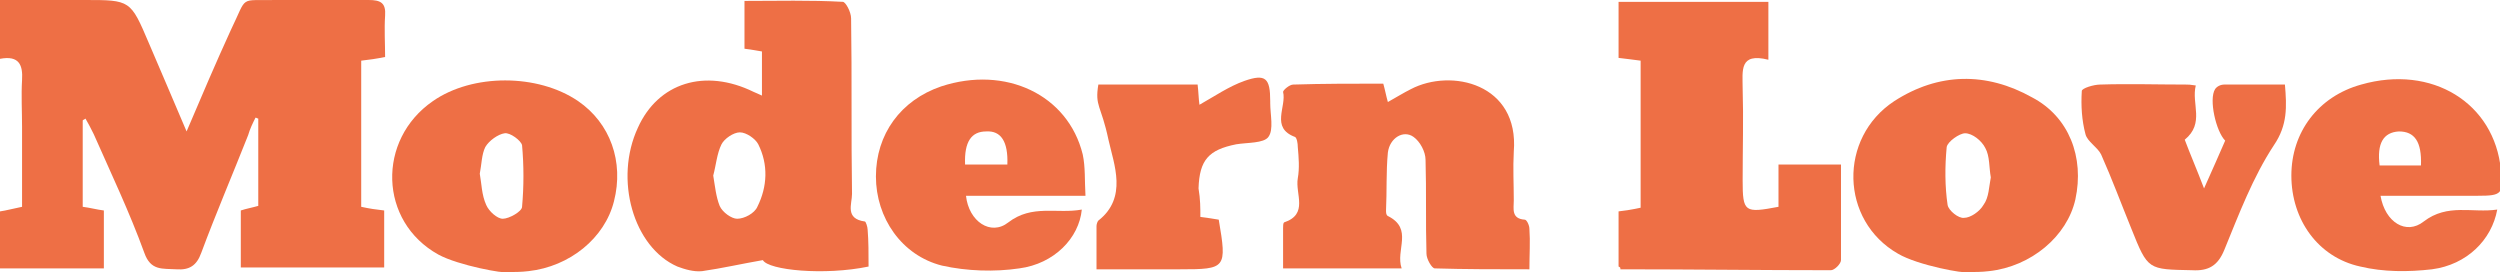
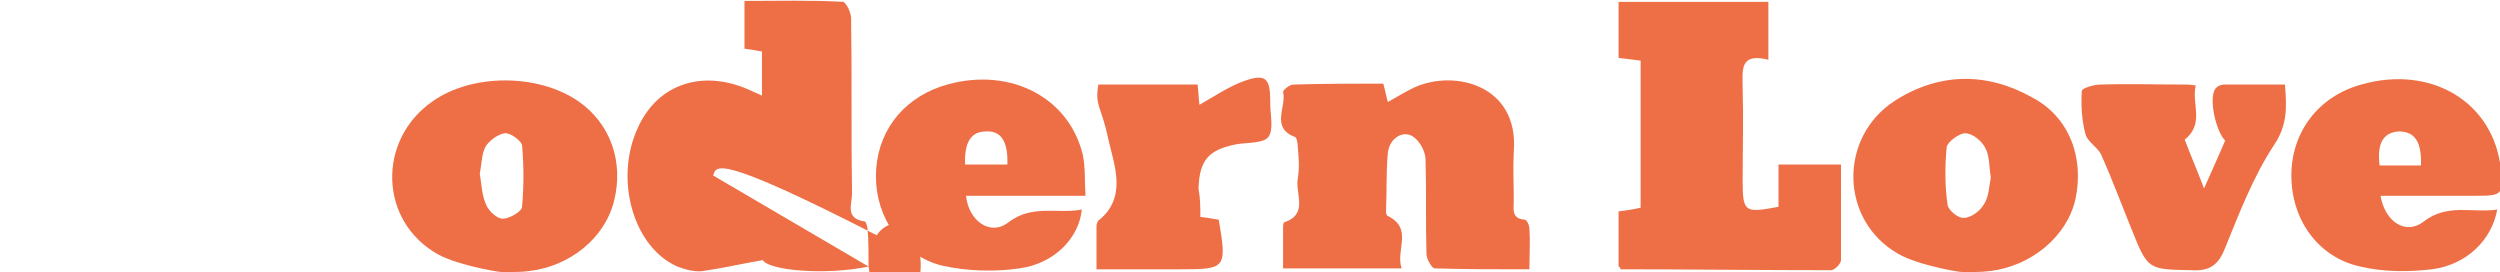
<svg xmlns="http://www.w3.org/2000/svg" version="1.1" id="Layer_1" x="0px" y="0px" viewBox="0 0 272 29.6" enable-background="new 0 0 272 29.6" xml:space="preserve">
  <g>
-     <path fill="#EE6F45" d="M9,13.1c0,3.1,0,6.2,0,9.4c0.8,0.1,1.5,0.3,2.3,0.4c0,2,0,4.1,0,6.3c-3.8,0-7.4,0-11.3,0c0-2.1,0-4.1,0-6.2   c0.7-0.1,1.4-0.3,2.4-0.5c0-2.9,0-5.8,0-8.7c0-1.7-0.1-3.4,0-5.1C2.5,7.1,2.1,6,0,6.4C0,4.3,0,2.3,0,0c3.1,0,6.2,0,9.2,0   c5,0,5,0,7,4.7c1.3,3,2.6,6.1,4.1,9.6c1.7-4,3.2-7.5,4.8-11C27-0.6,25.9,0.1,30.1,0c3.3,0,6.6,0,10,0c1.3,0,1.9,0.3,1.8,1.7   c-0.1,1.5,0,3,0,4.5c-1,0.2-1.7,0.3-2.6,0.4c0,5.3,0,10.6,0,15.9c0.9,0.2,1.6,0.3,2.5,0.4c0,2.1,0,4.1,0,6.2c-5.2,0-10.3,0-15.6,0   c0-2.1,0-4.1,0-6.2c0.6-0.2,1.2-0.3,1.9-0.5c0-3.2,0-6.3,0-9.5c-0.1,0-0.2-0.1-0.3-0.1c-0.3,0.6-0.6,1.2-0.8,1.9   c-1.7,4.3-3.5,8.5-5.1,12.8c-0.5,1.4-1.3,1.9-2.7,1.8c-1.5-0.1-2.8,0.2-3.5-1.8c-1.6-4.4-3.6-8.6-5.5-12.9   c-0.3-0.6-0.6-1.2-0.9-1.7C9.2,13,9.1,13,9,13.1z" />
-     <path fill="#EE6F45" d="M94.5,29c-4.8,1-10.9,0.4-11.5-0.7c-2.3,0.4-4.5,0.9-6.6,1.2c-0.9,0.1-1.9-0.2-2.7-0.5   c-4.8-2.1-6.9-9.5-4.3-15.1C71.6,9,76.7,7.4,82,10c0.2,0.1,0.5,0.2,0.9,0.4c0-1.6,0-3.1,0-4.8c-0.6-0.1-1.1-0.2-1.9-0.3   c0-1.6,0-3.3,0-5.2c3.6,0,7.1-0.1,10.7,0.1c0.3,0,0.9,1.1,0.9,1.8c0.1,6.4,0,12.7,0.1,19.1c0,1.1-0.8,2.7,1.4,3   c0.1,0,0.3,0.6,0.3,0.9C94.5,26.2,94.5,27.6,94.5,29z M77.6,19.1c0.2,1.2,0.3,2.3,0.7,3.3c0.3,0.7,1.3,1.4,1.9,1.4   c0.8,0,1.9-0.6,2.2-1.3c1.1-2.2,1.2-4.6,0.1-6.8c-0.3-0.6-1.3-1.3-2-1.3c-0.7,0-1.7,0.7-2,1.3C78,16.7,77.9,18,77.6,19.1z" />
+     <path fill="#EE6F45" d="M94.5,29c-4.8,1-10.9,0.4-11.5-0.7c-2.3,0.4-4.5,0.9-6.6,1.2c-0.9,0.1-1.9-0.2-2.7-0.5   c-4.8-2.1-6.9-9.5-4.3-15.1C71.6,9,76.7,7.4,82,10c0.2,0.1,0.5,0.2,0.9,0.4c0-1.6,0-3.1,0-4.8c-0.6-0.1-1.1-0.2-1.9-0.3   c0-1.6,0-3.3,0-5.2c3.6,0,7.1-0.1,10.7,0.1c0.3,0,0.9,1.1,0.9,1.8c0.1,6.4,0,12.7,0.1,19.1c0,1.1-0.8,2.7,1.4,3   c0.1,0,0.3,0.6,0.3,0.9C94.5,26.2,94.5,27.6,94.5,29z c0.2,1.2,0.3,2.3,0.7,3.3c0.3,0.7,1.3,1.4,1.9,1.4   c0.8,0,1.9-0.6,2.2-1.3c1.1-2.2,1.2-4.6,0.1-6.8c-0.3-0.6-1.3-1.3-2-1.3c-0.7,0-1.7,0.7-2,1.3C78,16.7,77.9,18,77.6,19.1z" />
    <path fill="#EE6F45" d="M176.1,29c0-1.9,0-3.9,0-6c0.8-0.1,1.5-0.2,2.4-0.4c0-5.3,0-10.6,0-16c-0.8-0.1-1.5-0.2-2.4-0.3   c0-2,0-4,0-6.1c5.4,0,10.8,0,16.3,0c0,2.1,0,4.1,0,6.3c-3.2-0.8-2.8,1.2-2.8,3.1c0.1,3.3,0,6.6,0,10c0,3.5,0.2,3.6,3.9,2.9   c0-1.5,0-3,0-4.6c2.3,0,4.5,0,6.8,0c0,3.5,0,7,0,10.4c0,0.4-0.7,1.1-1.1,1.1c-7.6,0-15.3-0.1-22.9-0.1   C176.3,29.1,176.3,29.1,176.1,29z" />
    <path fill="#EE6F45" d="M150.5,9.1c0.2,0.7,0.3,1.3,0.5,2c0.9-0.5,1.7-1,2.5-1.4c4.4-2.3,11.8-0.6,11.2,6.8c-0.1,1.8,0,3.5,0,5.3   c0,0.9-0.3,2,1.2,2.1c0.2,0,0.5,0.6,0.5,1c0.1,1.4,0,2.8,0,4.4c-3.6,0-7,0-10.3-0.1c-0.3,0-0.9-1-0.9-1.6c-0.1-3.4,0-6.8-0.1-10.2   c0-0.9-0.6-2-1.3-2.5c-1.1-0.8-2.6,0.1-2.8,1.7c-0.2,2.1-0.1,4.2-0.2,6.3c0,0.2,0,0.5,0.2,0.6c2.8,1.4,0.8,3.7,1.5,5.7   c-4.4,0-8.5,0-12.9,0c0-1.5,0-3,0-4.4c0-0.2,0-0.5,0.1-0.6c2.7-0.9,1.2-3.1,1.5-4.8c0.2-1.1,0.1-2.3,0-3.4c0-0.4-0.1-1-0.3-1.1   c-2.7-1-0.9-3.3-1.3-4.9c0-0.2,0.7-0.8,1.1-0.8C143.9,9.1,147.2,9.1,150.5,9.1z" />
    <path fill="#EE6F45" d="M47.7,27.7C41.2,24.1,41,15.2,47.1,11c4.3-3,11.4-3,15.8,0c3.5,2.4,5,6.6,3.9,10.9c-1,4-4.8,7.1-9.3,7.6   c-0.8,0.1-1.6,0.1-2.4,0.1C55,29.8,49.9,28.9,47.7,27.7z M52.2,18.9c0.2,1.1,0.2,2.3,0.7,3.4c0.3,0.7,1.2,1.5,1.8,1.5   c0.7,0,2.1-0.8,2.1-1.3c0.2-2.2,0.2-4.5,0-6.7c-0.1-0.5-1.3-1.4-1.9-1.3c-0.7,0.1-1.7,0.8-2.1,1.5C52.4,16.8,52.4,17.9,52.2,18.9z" />
    <path fill="#EE6F45" d="M206.5,27.6C200.2,24,200,15,206.1,11c4.8-3.1,10-3.2,15-0.4c4,2.1,5.7,6.5,4.7,11.1   c-0.9,4-4.8,7.3-9.4,7.8c-0.8,0.1-1.6,0.1-2.4,0.1C213.9,29.8,208.7,28.9,206.5,27.6z M216.6,19.3c-0.2-1.1-0.1-2.3-0.6-3.2   c-0.4-0.8-1.4-1.6-2.2-1.6c-0.6,0-1.9,0.9-2,1.5c-0.2,2.1-0.2,4.3,0.1,6.3c0.1,0.6,1.2,1.5,1.8,1.4c0.7,0,1.7-0.7,2.1-1.4   C216.4,21.5,216.4,20.3,216.6,19.3z" />
    <path fill="#EE6F45" d="M259,21.3c0.5,2.9,2.8,4.3,4.7,2.8c2.6-2,5.3-0.9,8-1.3c-0.6,3.3-3.3,6-7.1,6.5c-2.6,0.3-5.3,0.3-7.8-0.3   c-4.6-1-7.5-5.1-7.5-9.9c0-4.7,2.9-8.6,7.6-9.9c7.7-2.2,14.5,2,15.2,9.3c0.3,2.6,0.1,2.8-2.5,2.8C266,21.3,262.6,21.3,259,21.3z    M263.4,18c0.1-2.6-0.7-3.7-2.4-3.7c-1.7,0.1-2.4,1.3-2.1,3.7C260.4,18,261.9,18,263.4,18z" />
    <path fill="#EE6F45" d="M118.1,21.3c-4.5,0-8.8,0-13,0c0.3,2.8,2.7,4.4,4.6,2.9c2.6-2,5.3-0.9,8-1.4c-0.3,3.1-3,5.9-6.8,6.4   c-2.7,0.4-5.7,0.3-8.4-0.3c-4.4-1.1-7.2-5.2-7.2-9.7c0-4.6,2.7-8.3,7.1-9.8c7-2.3,13.8,0.9,15.4,7.4   C118.1,18.2,118,19.6,118.1,21.3z M105,17.9c1.6,0,3.1,0,4.6,0c0.1-2.5-0.7-3.7-2.3-3.6C105.7,14.3,104.9,15.4,105,17.9z" />
    <path fill="#EE6F45" d="M238.9,9.3c-0.5,2,1,4.1-1.2,5.9c0.6,1.6,1.3,3.2,2.1,5.3c0.9-2,1.6-3.6,2.3-5.2c-1-1-1.8-4.5-1.1-5.6   c0.2-0.3,0.6-0.5,1-0.5c2.2,0,4.3,0,6.6,0c0.2,2.4,0.3,4.4-1.2,6.6c-2.3,3.5-3.8,7.5-5.4,11.4c-0.7,1.7-1.7,2.3-3.5,2.2   c-4.8-0.1-4.8,0-6.6-4.5c-1.1-2.7-2.1-5.4-3.3-8.1c-0.4-0.8-1.5-1.4-1.7-2.2c-0.4-1.5-0.5-3.1-0.4-4.7c0-0.3,1.3-0.7,2-0.7   c3.1-0.1,6.2,0,9.3,0C238.1,9.2,238.3,9.2,238.9,9.3z" />
    <path fill="#EE6F45" d="M130.6,23.6c0.8,0.1,1.4,0.2,2,0.3c0.9,5.3,0.8,5.4-4.2,5.4c-2.9,0-5.8,0-9.1,0c0-1.7,0-3.2,0-4.7   c0-0.2,0.1-0.5,0.2-0.6c3.2-2.5,1.7-6.1,1.1-8.8c-0.8-3.8-1.5-3.6-1.1-6c3.6,0,7.2,0,10.8,0c0.1,0.8,0.1,1.5,0.2,2.2   c1.6-0.9,3.2-2,4.9-2.6c2.3-0.8,2.8-0.3,2.8,2.2c0,0.1,0,0.1,0,0.2c0,1.3,0.4,2.9-0.2,3.7c-0.5,0.7-2.3,0.6-3.5,0.8   c-3,0.6-4,1.7-4.1,4.8C130.6,21.7,130.6,22.6,130.6,23.6z" />
  </g>
</svg>